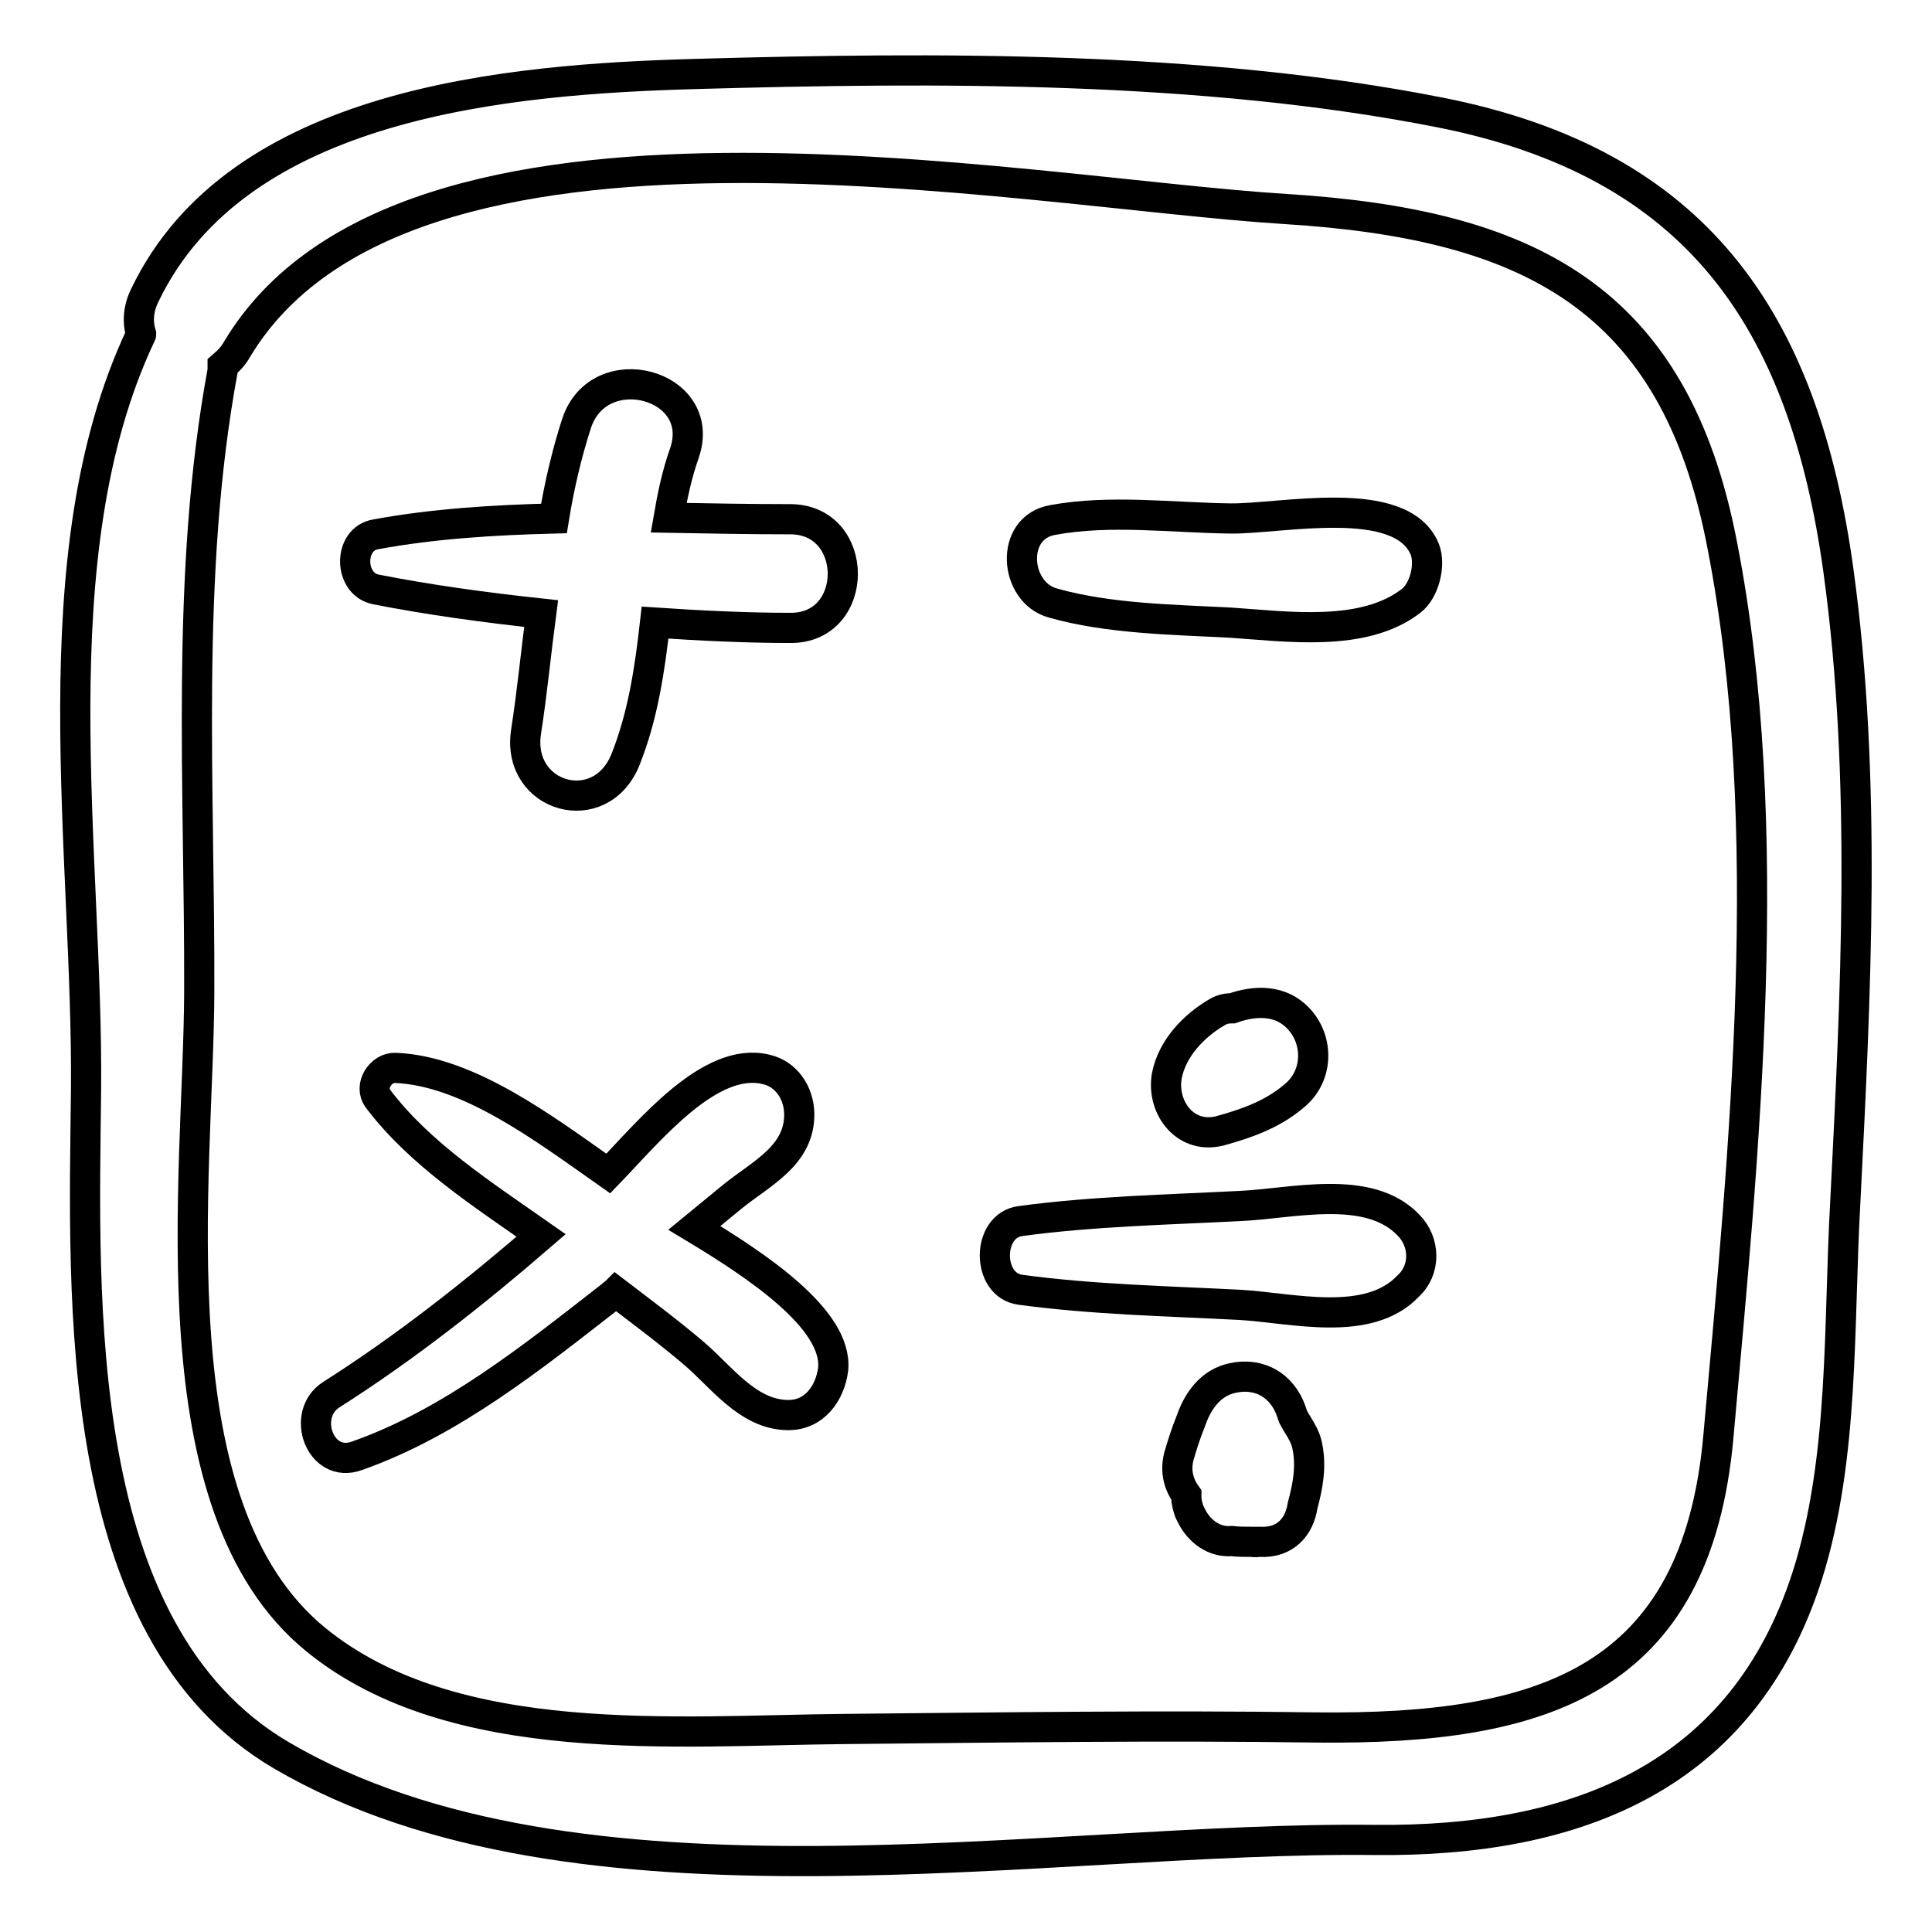
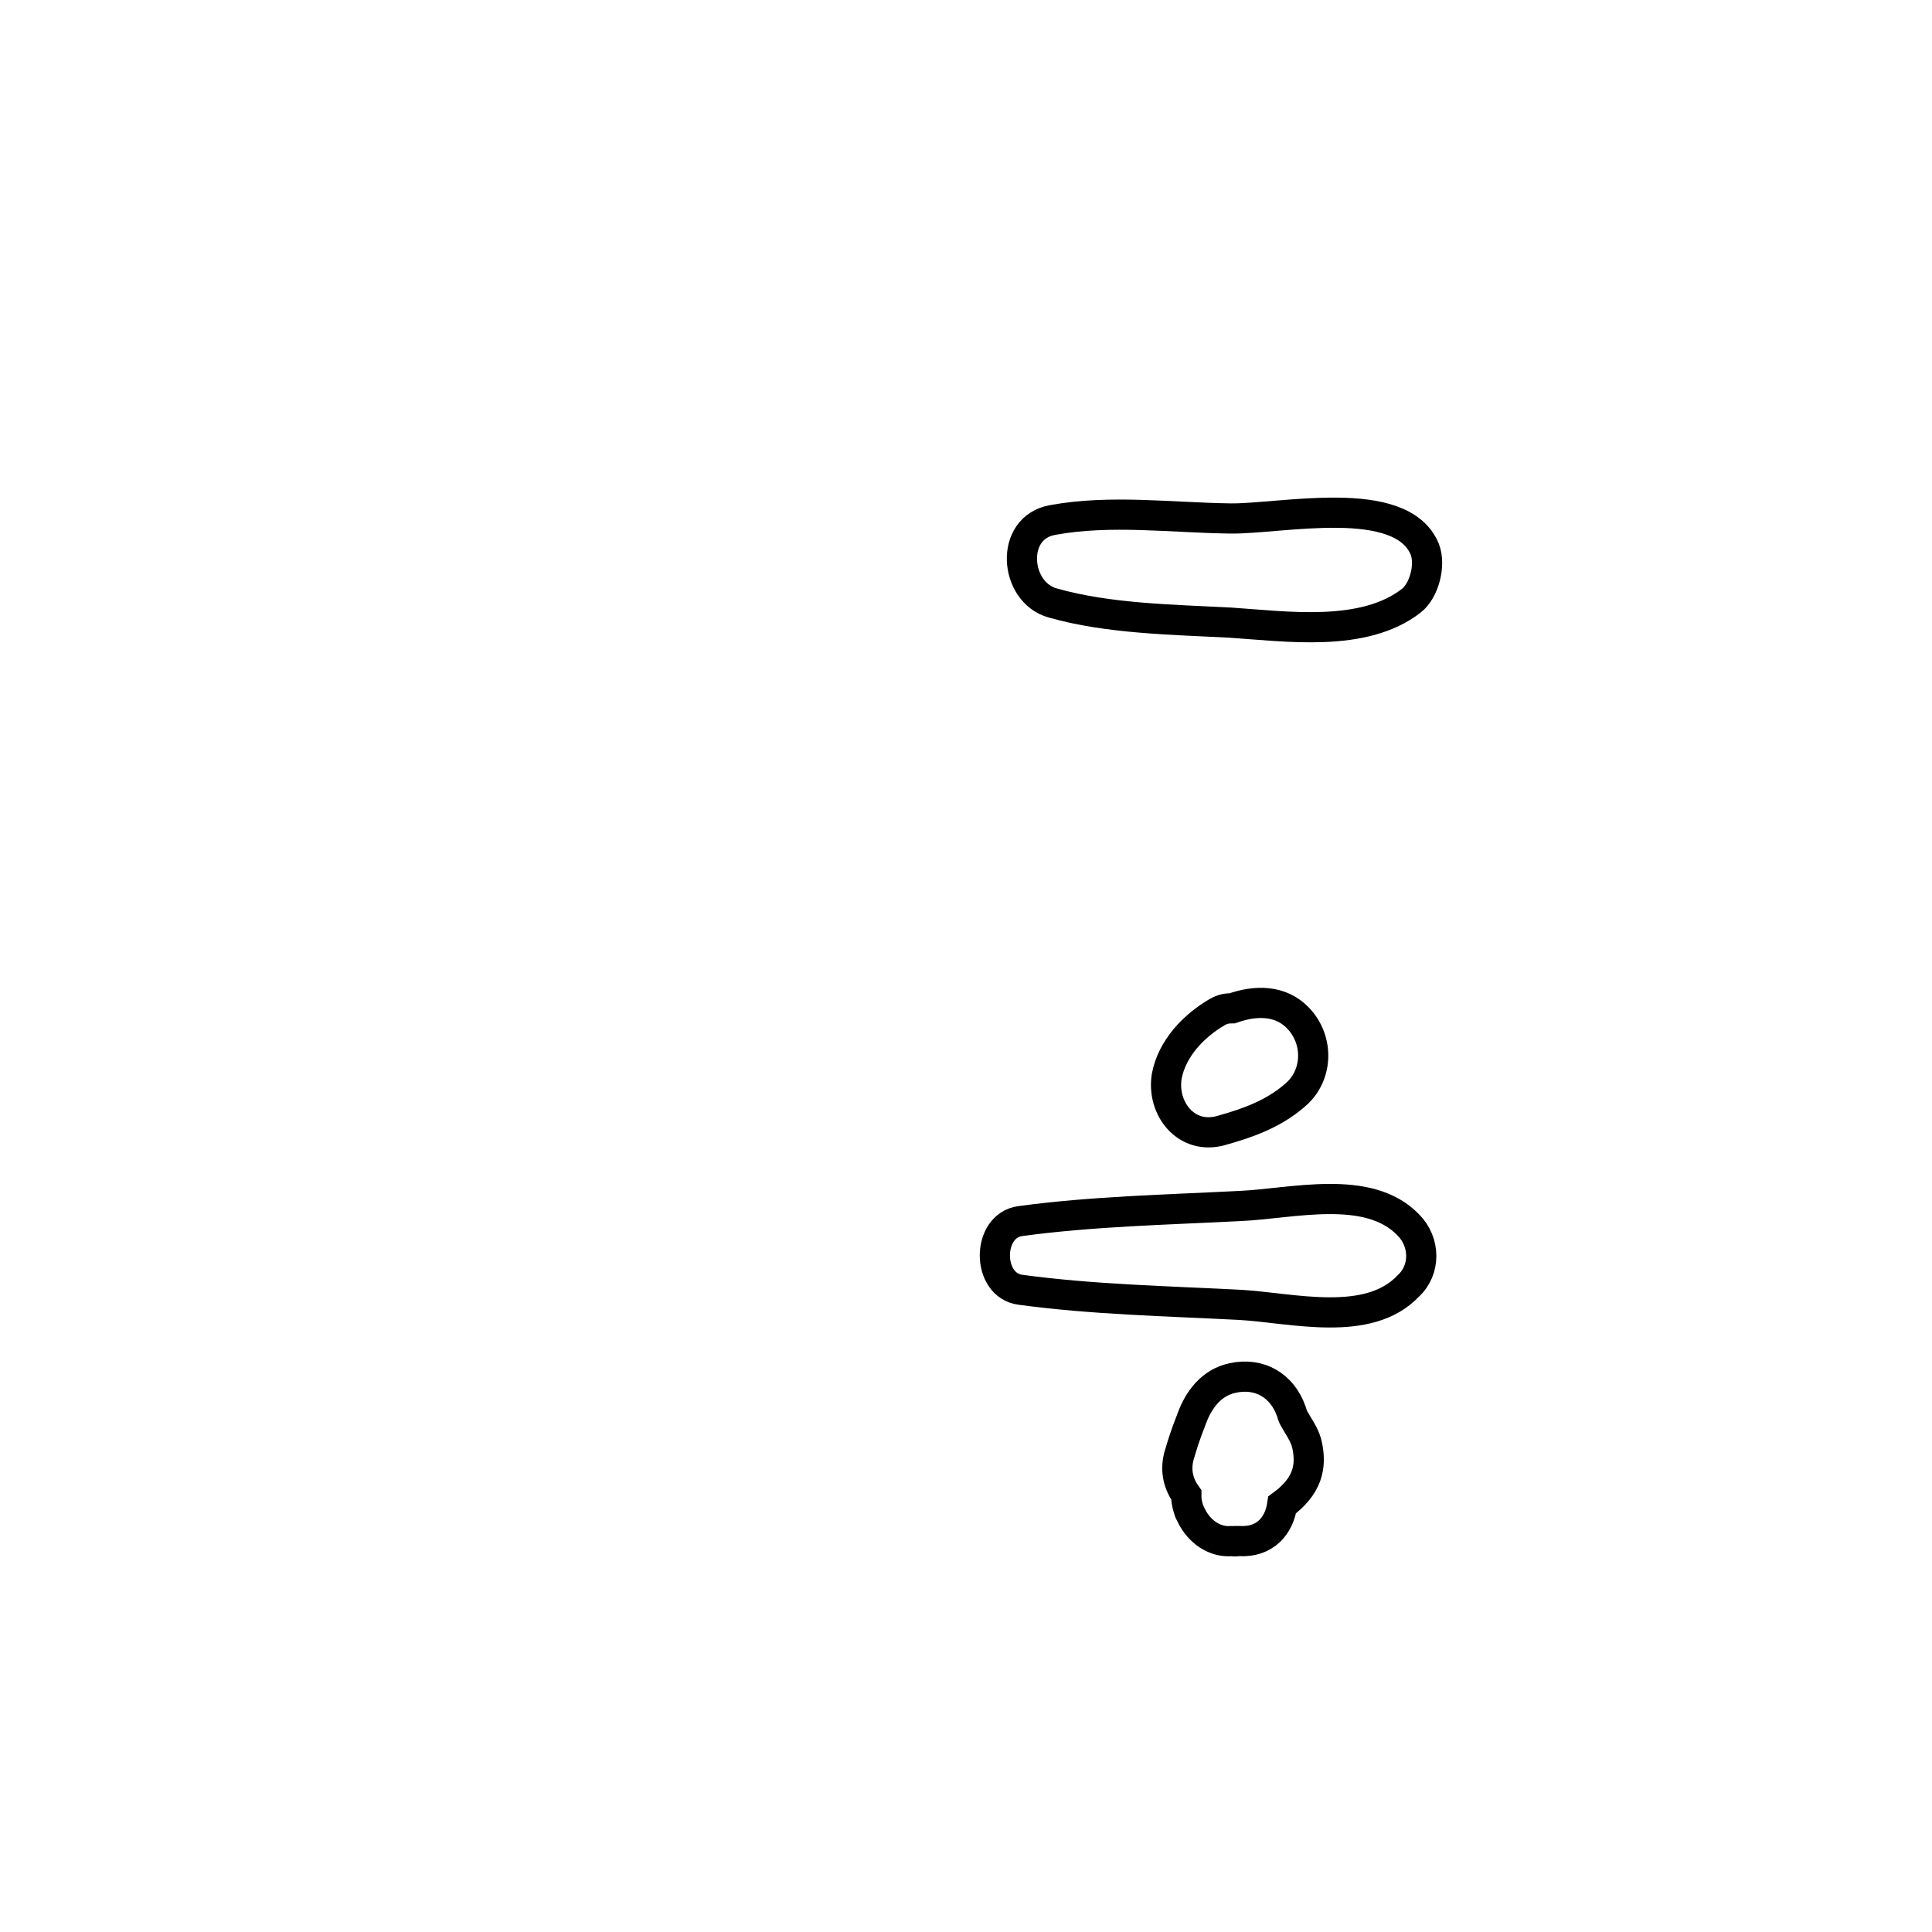
<svg xmlns="http://www.w3.org/2000/svg" version="1.1" x="0px" y="0px" viewBox="0 0 256 256" enable-background="new 0 0 256 256" xml:space="preserve">
  <g>
    <g>
      <g>
        <g>
-           <path stroke-width="4" fill-opacity="0" stroke="#000000" d="M243.6,75.6c-4.6-33.4-18.9-54-52.8-60.7c-31.4-6.2-66.8-6-98.6-5.1c-24.9,0.7-60.7,3.7-73,29.3c-0.9,1.8-1,3.6-0.5,5.2c0,0.1-0.1,0.1-0.1,0.2C4.9,73.7,11.7,113,11.4,144.5c-0.3,27.5-2.1,71.7,25.9,88.1c39.1,22.9,101.4,10.7,144.8,11.2c26.9,0.3,48.9-8.4,57.4-35.1c4.9-15.5,4.1-33.2,5-49.2C245.9,131.8,247.4,103.2,243.6,75.6z M227.7,190.3c-2.9,32.6-23.4,38.9-53.2,38.6c-20.9-0.3-41.7,0-62.6,0.2c-22.2,0.2-51.8,3-70-11.8c-21.7-17.6-15.6-61.2-15.5-85.7c0.1-27.4-1.9-55.4,3.1-82.5c0-0.2,0-0.4,0-0.6c0.7-0.6,1.4-1.3,1.9-2.2C53.6,9.2,134.8,25.5,170.4,27.7c32,2,51.5,11.6,57.8,44.5C235.5,109.6,231.1,152.5,227.7,190.3z" />
-           <path stroke-width="4" fill-opacity="0" stroke="#000000" d="M104.7,68.8c-5.3,0-10.7-0.1-16.1-0.2c0.5-2.9,1.1-5.8,2.1-8.6c3.1-9.1-11.3-13-14.3-3.9c-1.3,4-2.3,8.3-3,12.6c-8,0.2-16,0.7-23.6,2.1c-3.7,0.6-3.6,6.6,0,7.3c7.1,1.4,14.5,2.4,21.9,3.2C71,86.6,70.5,91.9,69.7,97c-1.3,8.7,9.9,11.9,13.2,3.6c2.3-5.8,3.2-11.9,3.9-18.1c6,0.4,12,0.7,17.9,0.7C114,83.3,114,68.8,104.7,68.8z" />
          <path stroke-width="4" fill-opacity="0" stroke="#000000" d="M188.8,72.8c-3.1-7.6-19.1-4-25.8-4.1c-7.7-0.1-15.9-1.2-23.5,0.2c-5.8,1-5.1,9.6,0,11c7.4,2.1,15.9,2.2,23.5,2.6c7.5,0.5,17.7,2,24-2.9C188.7,78.3,189.6,74.9,188.8,72.8z" />
          <path stroke-width="4" fill-opacity="0" stroke="#000000" d="M186.6,162.3c-5.3-5.5-15.4-2.8-22.3-2.5c-9.7,0.5-19.5,0.7-29.1,2c-4.5,0.6-4.5,8.5,0,9.1c9.6,1.3,19.4,1.5,29.1,2c6.9,0.4,17,3.1,22.3-2.5C188.9,168.3,188.9,164.6,186.6,162.3z" />
          <path stroke-width="4" fill-opacity="0" stroke="#000000" d="M172,134.9c-2.3-2.4-5.6-2.4-8.7-1.3c-0.7,0-1.3,0.1-2,0.5c-3.1,1.8-6,4.8-6.7,8.5c-0.7,4.3,2.6,8.5,7.2,7.2c3.6-1,6.9-2.2,9.7-4.6C174.7,142.6,174.8,137.8,172,134.9z" />
-           <path stroke-width="4" fill-opacity="0" stroke="#000000" d="M173.2,191.5c-0.2-1-0.8-2-1.3-2.8c-0.7-1.2-0.5-0.8-0.8-1.7c-1.2-3.4-4.2-5.2-7.8-4.4c-2.8,0.6-4.5,2.9-5.4,5.4c-0.9,2.3-1.2,3.3-1.7,5c-0.5,2,0,3.7,1,5.1c0,0.1,0,0.2,0,0.3c0,0.7,0.2,1.3,0.4,1.9c0.1,0.2,0.2,0.4,0.3,0.6c1,2,3,3.5,5.3,3.3c0.9,0.1,1.8,0.1,2.7,0.1c0.2,0,0.5,0.1,0.7,0c0.1,0,0.2,0,0.3,0c3.5,0.2,5.3-2.1,5.7-4.8C173.3,196.9,173.8,194.3,173.2,191.5z" />
-           <path stroke-width="4" fill-opacity="0" stroke="#000000" d="M92,162.7c1.7-1.4,3.3-2.7,5-4.1c3.8-3.1,9.1-5.5,8.9-11.2c-0.1-2.6-1.7-5.1-4.4-5.7c-7.4-1.8-15.4,8.1-20.9,13.8c-8.4-5.9-18.5-13.6-28.2-14c-1.9-0.1-3.6,2.4-2.3,4.1c5.5,7.3,13.9,12.7,21.6,18.1c-8.8,7.6-17.9,14.8-27.8,21.1c-4.1,2.6-1.5,9.9,3.4,8.1c12.5-4.4,23.3-13.1,33.7-21.2c0.2-0.2,0.4-0.3,0.6-0.5c3.4,2.6,6.9,5.2,10.2,8c3.7,3.1,7.2,8.2,12.5,8.3c3.6,0.1,5.7-2.9,6.1-6.1C111,174.8,100.3,167.7,92,162.7z" />
+           <path stroke-width="4" fill-opacity="0" stroke="#000000" d="M173.2,191.5c-0.2-1-0.8-2-1.3-2.8c-0.7-1.2-0.5-0.8-0.8-1.7c-1.2-3.4-4.2-5.2-7.8-4.4c-2.8,0.6-4.5,2.9-5.4,5.4c-0.9,2.3-1.2,3.3-1.7,5c-0.5,2,0,3.7,1,5.1c0,0.1,0,0.2,0,0.3c0,0.7,0.2,1.3,0.4,1.9c0.1,0.2,0.2,0.4,0.3,0.6c1,2,3,3.5,5.3,3.3c0.2,0,0.5,0.1,0.7,0c0.1,0,0.2,0,0.3,0c3.5,0.2,5.3-2.1,5.7-4.8C173.3,196.9,173.8,194.3,173.2,191.5z" />
        </g>
      </g>
      <g />
      <g />
      <g />
      <g />
      <g />
      <g />
      <g />
      <g />
      <g />
      <g />
      <g />
      <g />
      <g />
      <g />
      <g />
    </g>
  </g>
</svg>